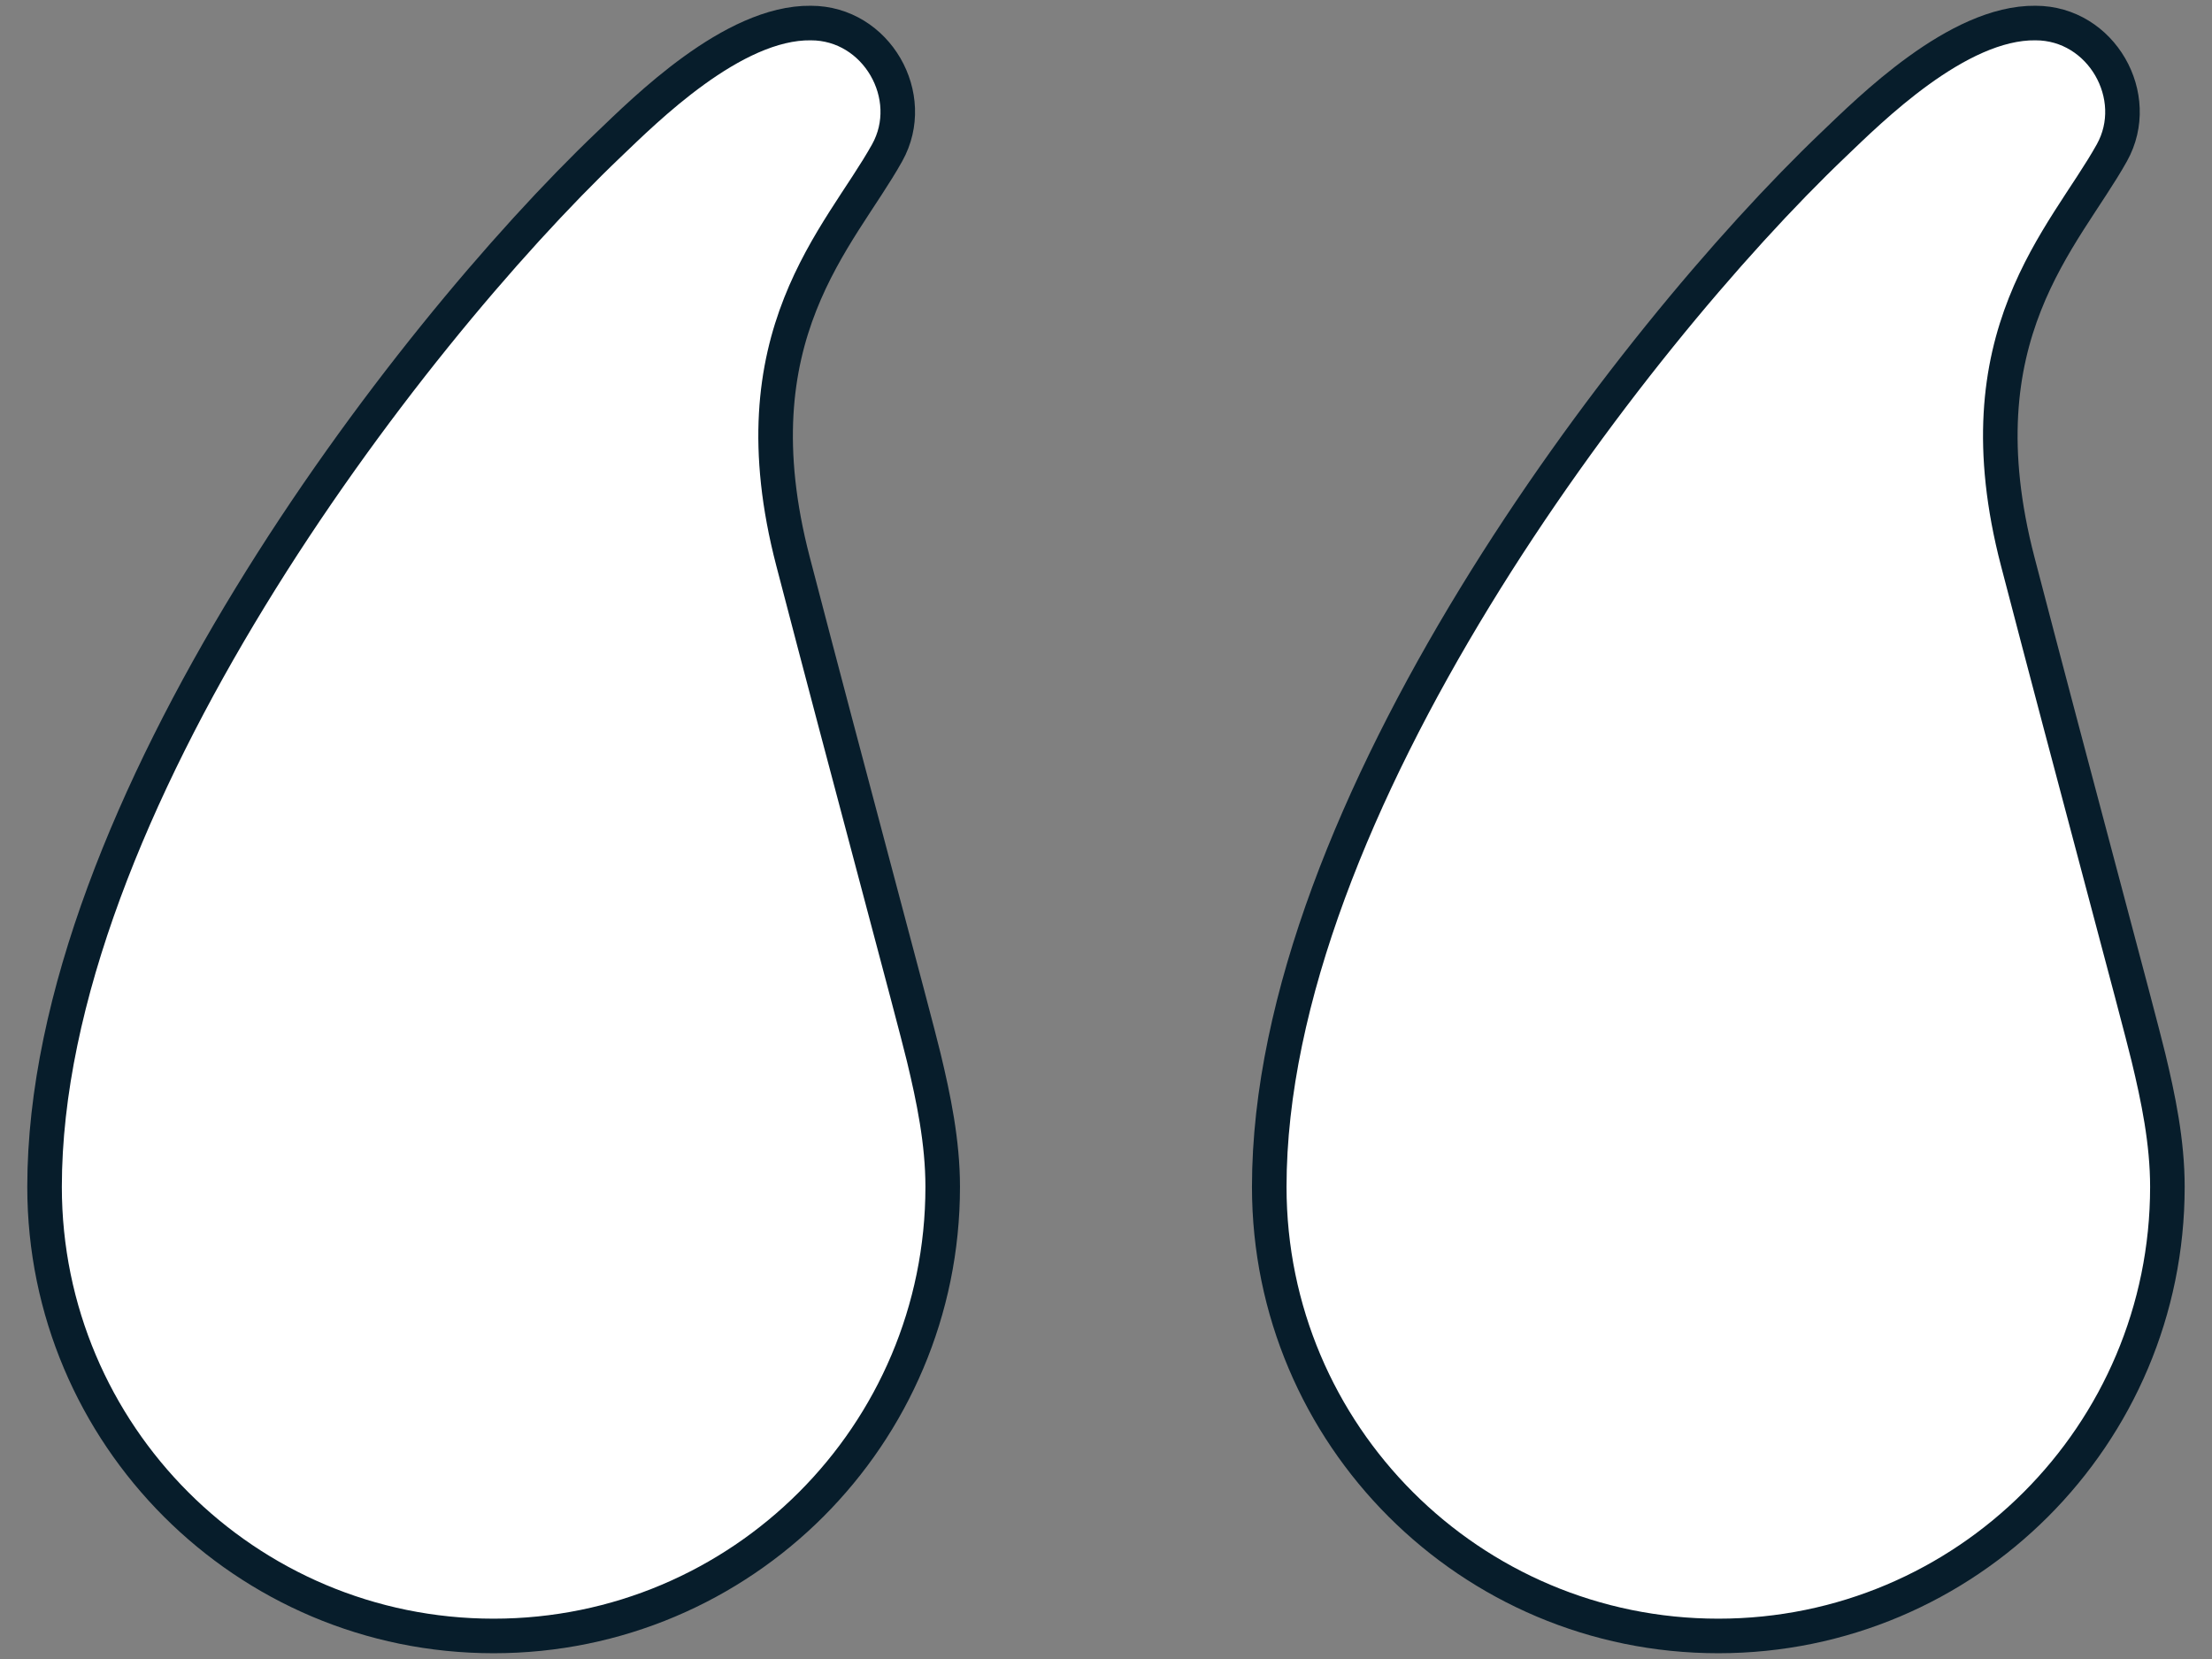
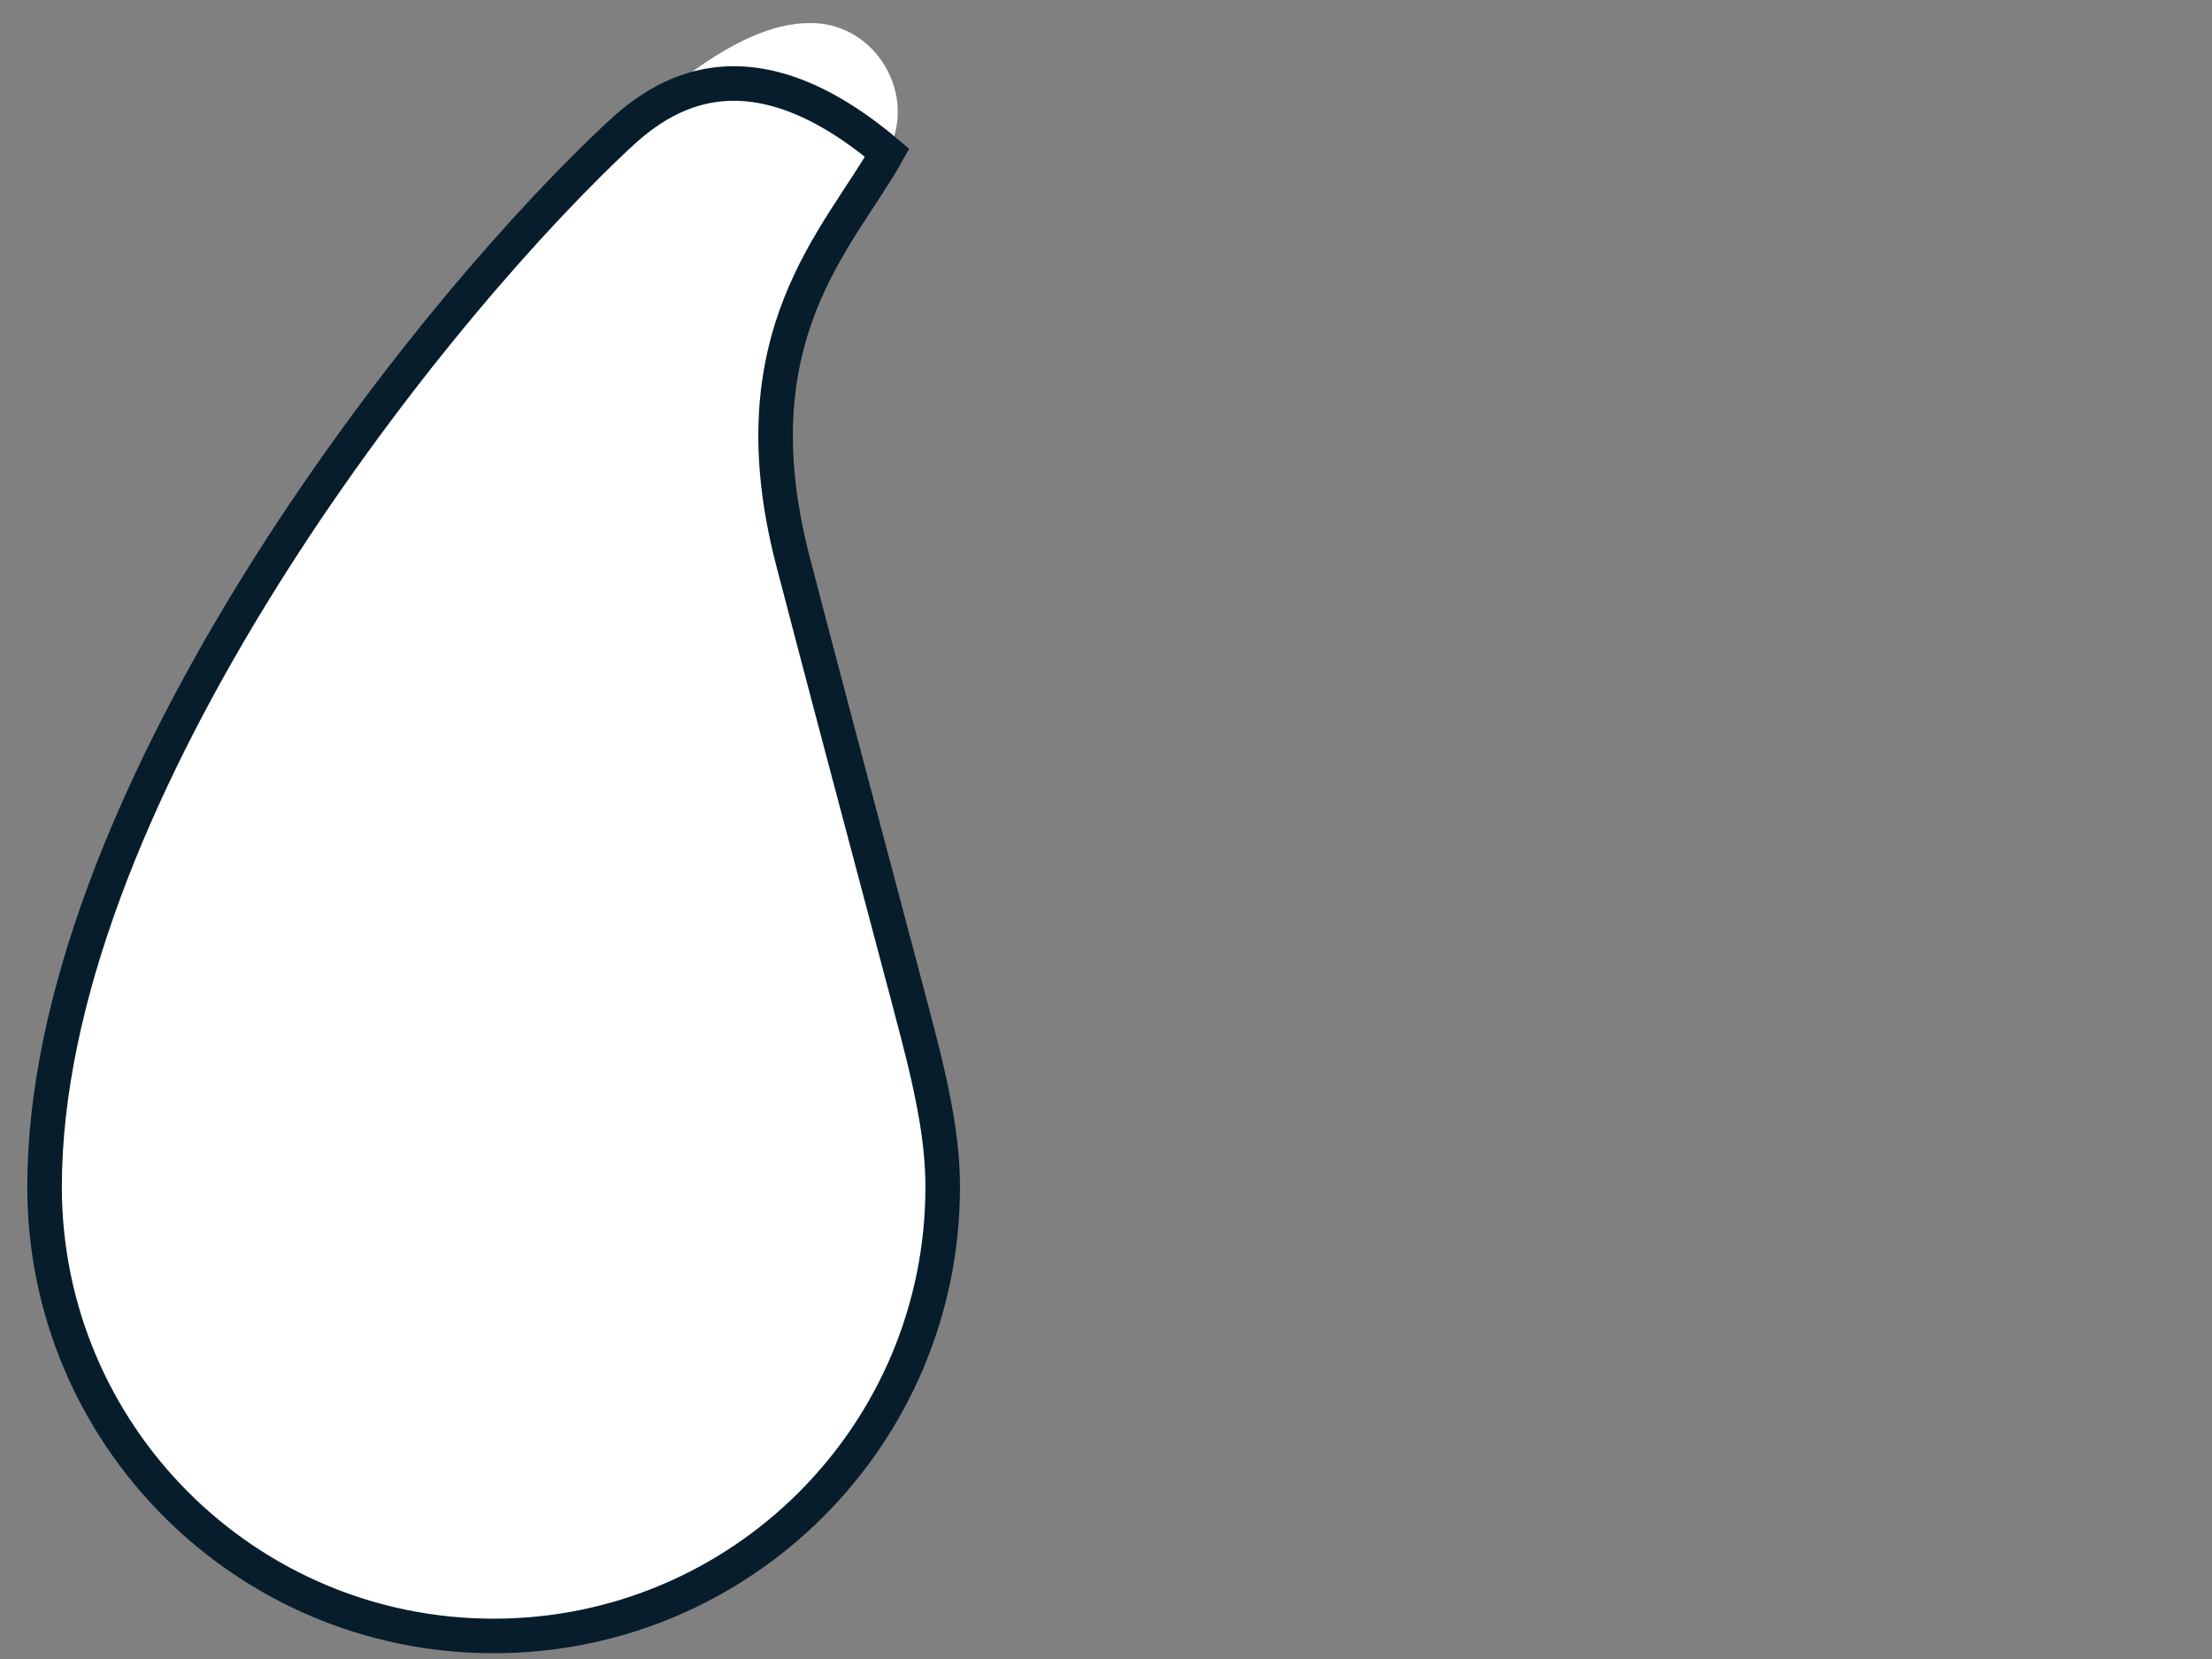
<svg xmlns="http://www.w3.org/2000/svg" width="96" height="72" viewBox="0 0 96 72" fill="none">
  <rect x="0" y="0" width="96" height="72" fill="#808080" stroke="none" />
-   <path d="M74.575 71C85.339 71 94.064 62.274 94.064 51.51C94.064 49.557 93.665 47.648 93.242 45.892C92.82 44.136 89.985 33.645 87.567 24.362C85.013 14.552 89.594 10.326 91.654 6.632C93.016 4.19 91.198 1 88.343 1C84.953 0.954 81.128 4.789 79.586 6.26C70.698 14.735 55.085 35.163 55.085 51.51C55.085 62.274 63.811 71 74.575 71Z" fill="white" />
  <path d="M21.423 71C32.187 71 40.913 62.274 40.913 51.51C40.913 49.557 40.513 47.648 40.091 45.892C39.668 44.136 36.833 33.645 34.416 24.362C31.861 14.552 36.442 10.326 38.502 6.631C39.864 4.19 38.046 1 35.192 1C31.801 0.954 27.976 4.789 26.434 6.26C17.547 14.735 1.934 35.163 1.934 51.51C1.934 62.274 10.659 71 21.423 71Z" fill="white" />
-   <path d="M74.575 71C85.339 71 94.064 62.274 94.064 51.51C94.064 49.557 93.665 47.648 93.242 45.892C92.82 44.136 89.985 33.645 87.567 24.362C85.013 14.552 89.594 10.326 91.654 6.632C93.016 4.19 91.198 1 88.343 1C84.953 0.954 81.128 4.789 79.586 6.26C70.698 14.735 55.085 35.163 55.085 51.51C55.085 62.274 63.811 71 74.575 71Z" stroke="#071D2B" stroke-width="1.5" />
-   <path d="M21.423 71C32.187 71 40.913 62.274 40.913 51.51C40.913 49.557 40.513 47.648 40.091 45.892C39.668 44.136 36.833 33.645 34.416 24.362C31.861 14.552 36.442 10.326 38.502 6.631C39.864 4.19 38.046 1 35.192 1C31.801 0.954 27.976 4.789 26.434 6.26C17.547 14.735 1.934 35.163 1.934 51.51C1.934 62.274 10.659 71 21.423 71Z" stroke="#071D2B" stroke-width="1.5" />
+   <path d="M21.423 71C32.187 71 40.913 62.274 40.913 51.51C40.913 49.557 40.513 47.648 40.091 45.892C39.668 44.136 36.833 33.645 34.416 24.362C31.861 14.552 36.442 10.326 38.502 6.631C31.801 0.954 27.976 4.789 26.434 6.26C17.547 14.735 1.934 35.163 1.934 51.51C1.934 62.274 10.659 71 21.423 71Z" stroke="#071D2B" stroke-width="1.5" />
</svg>